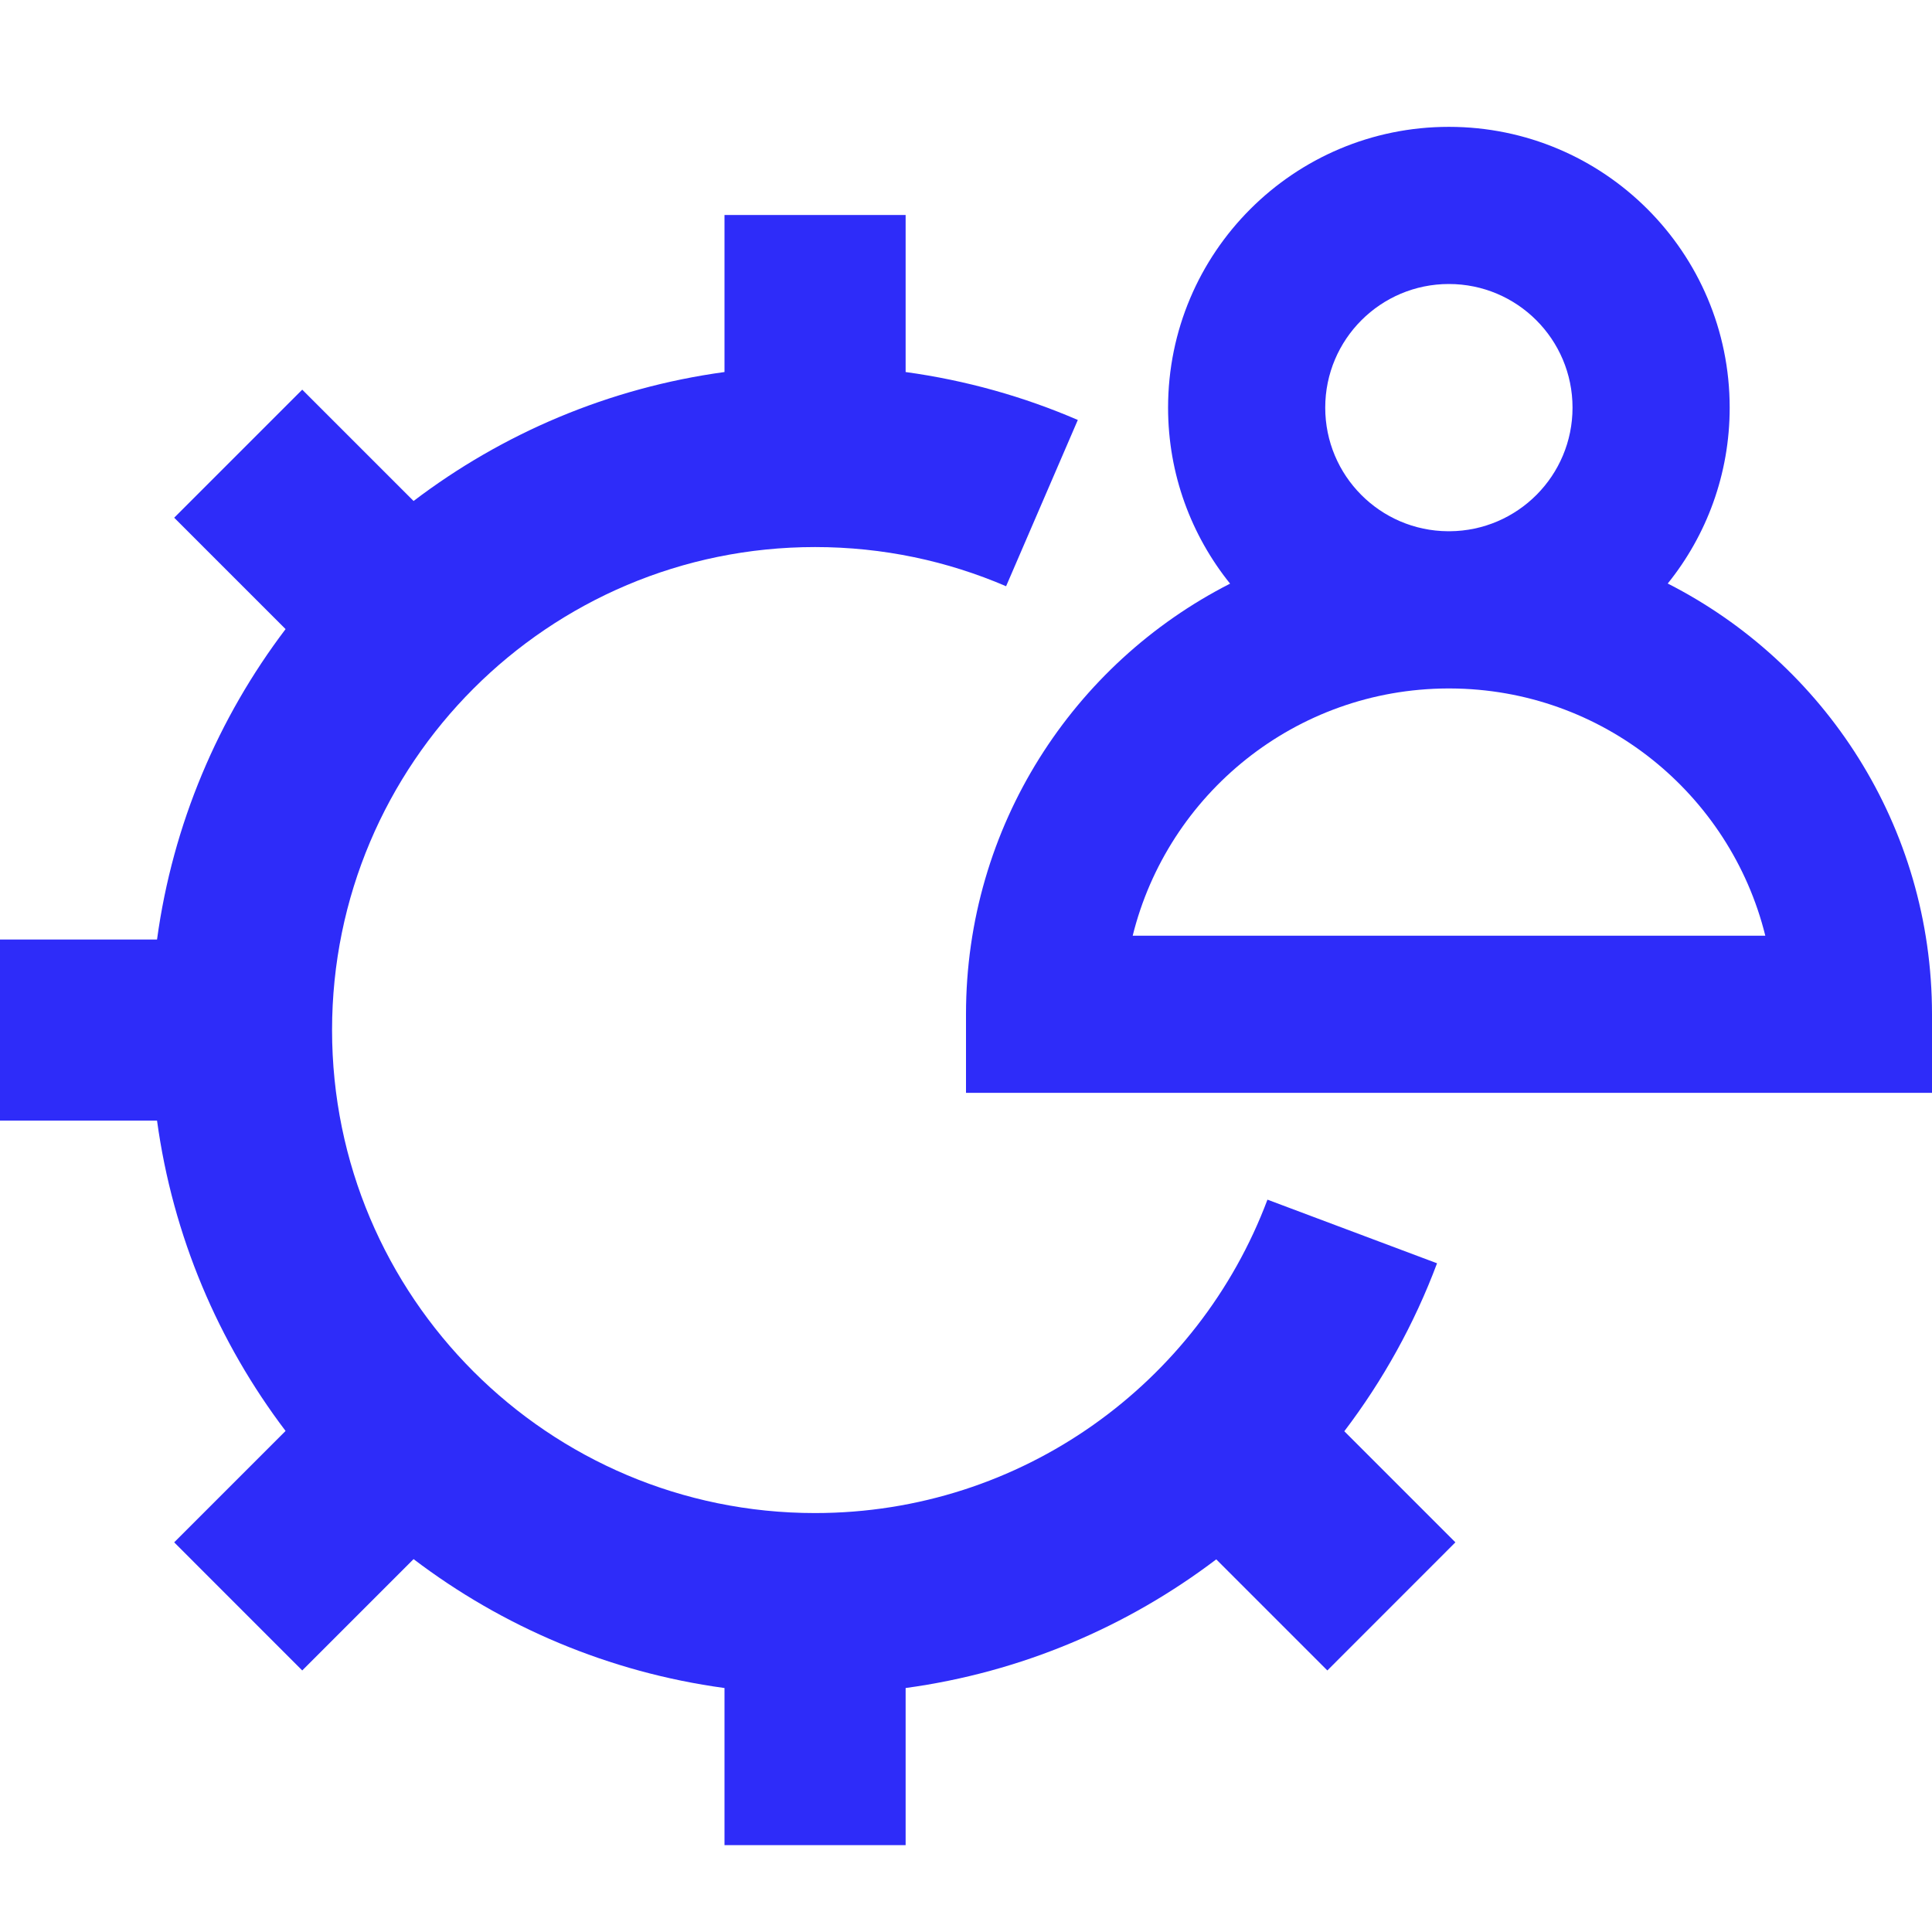
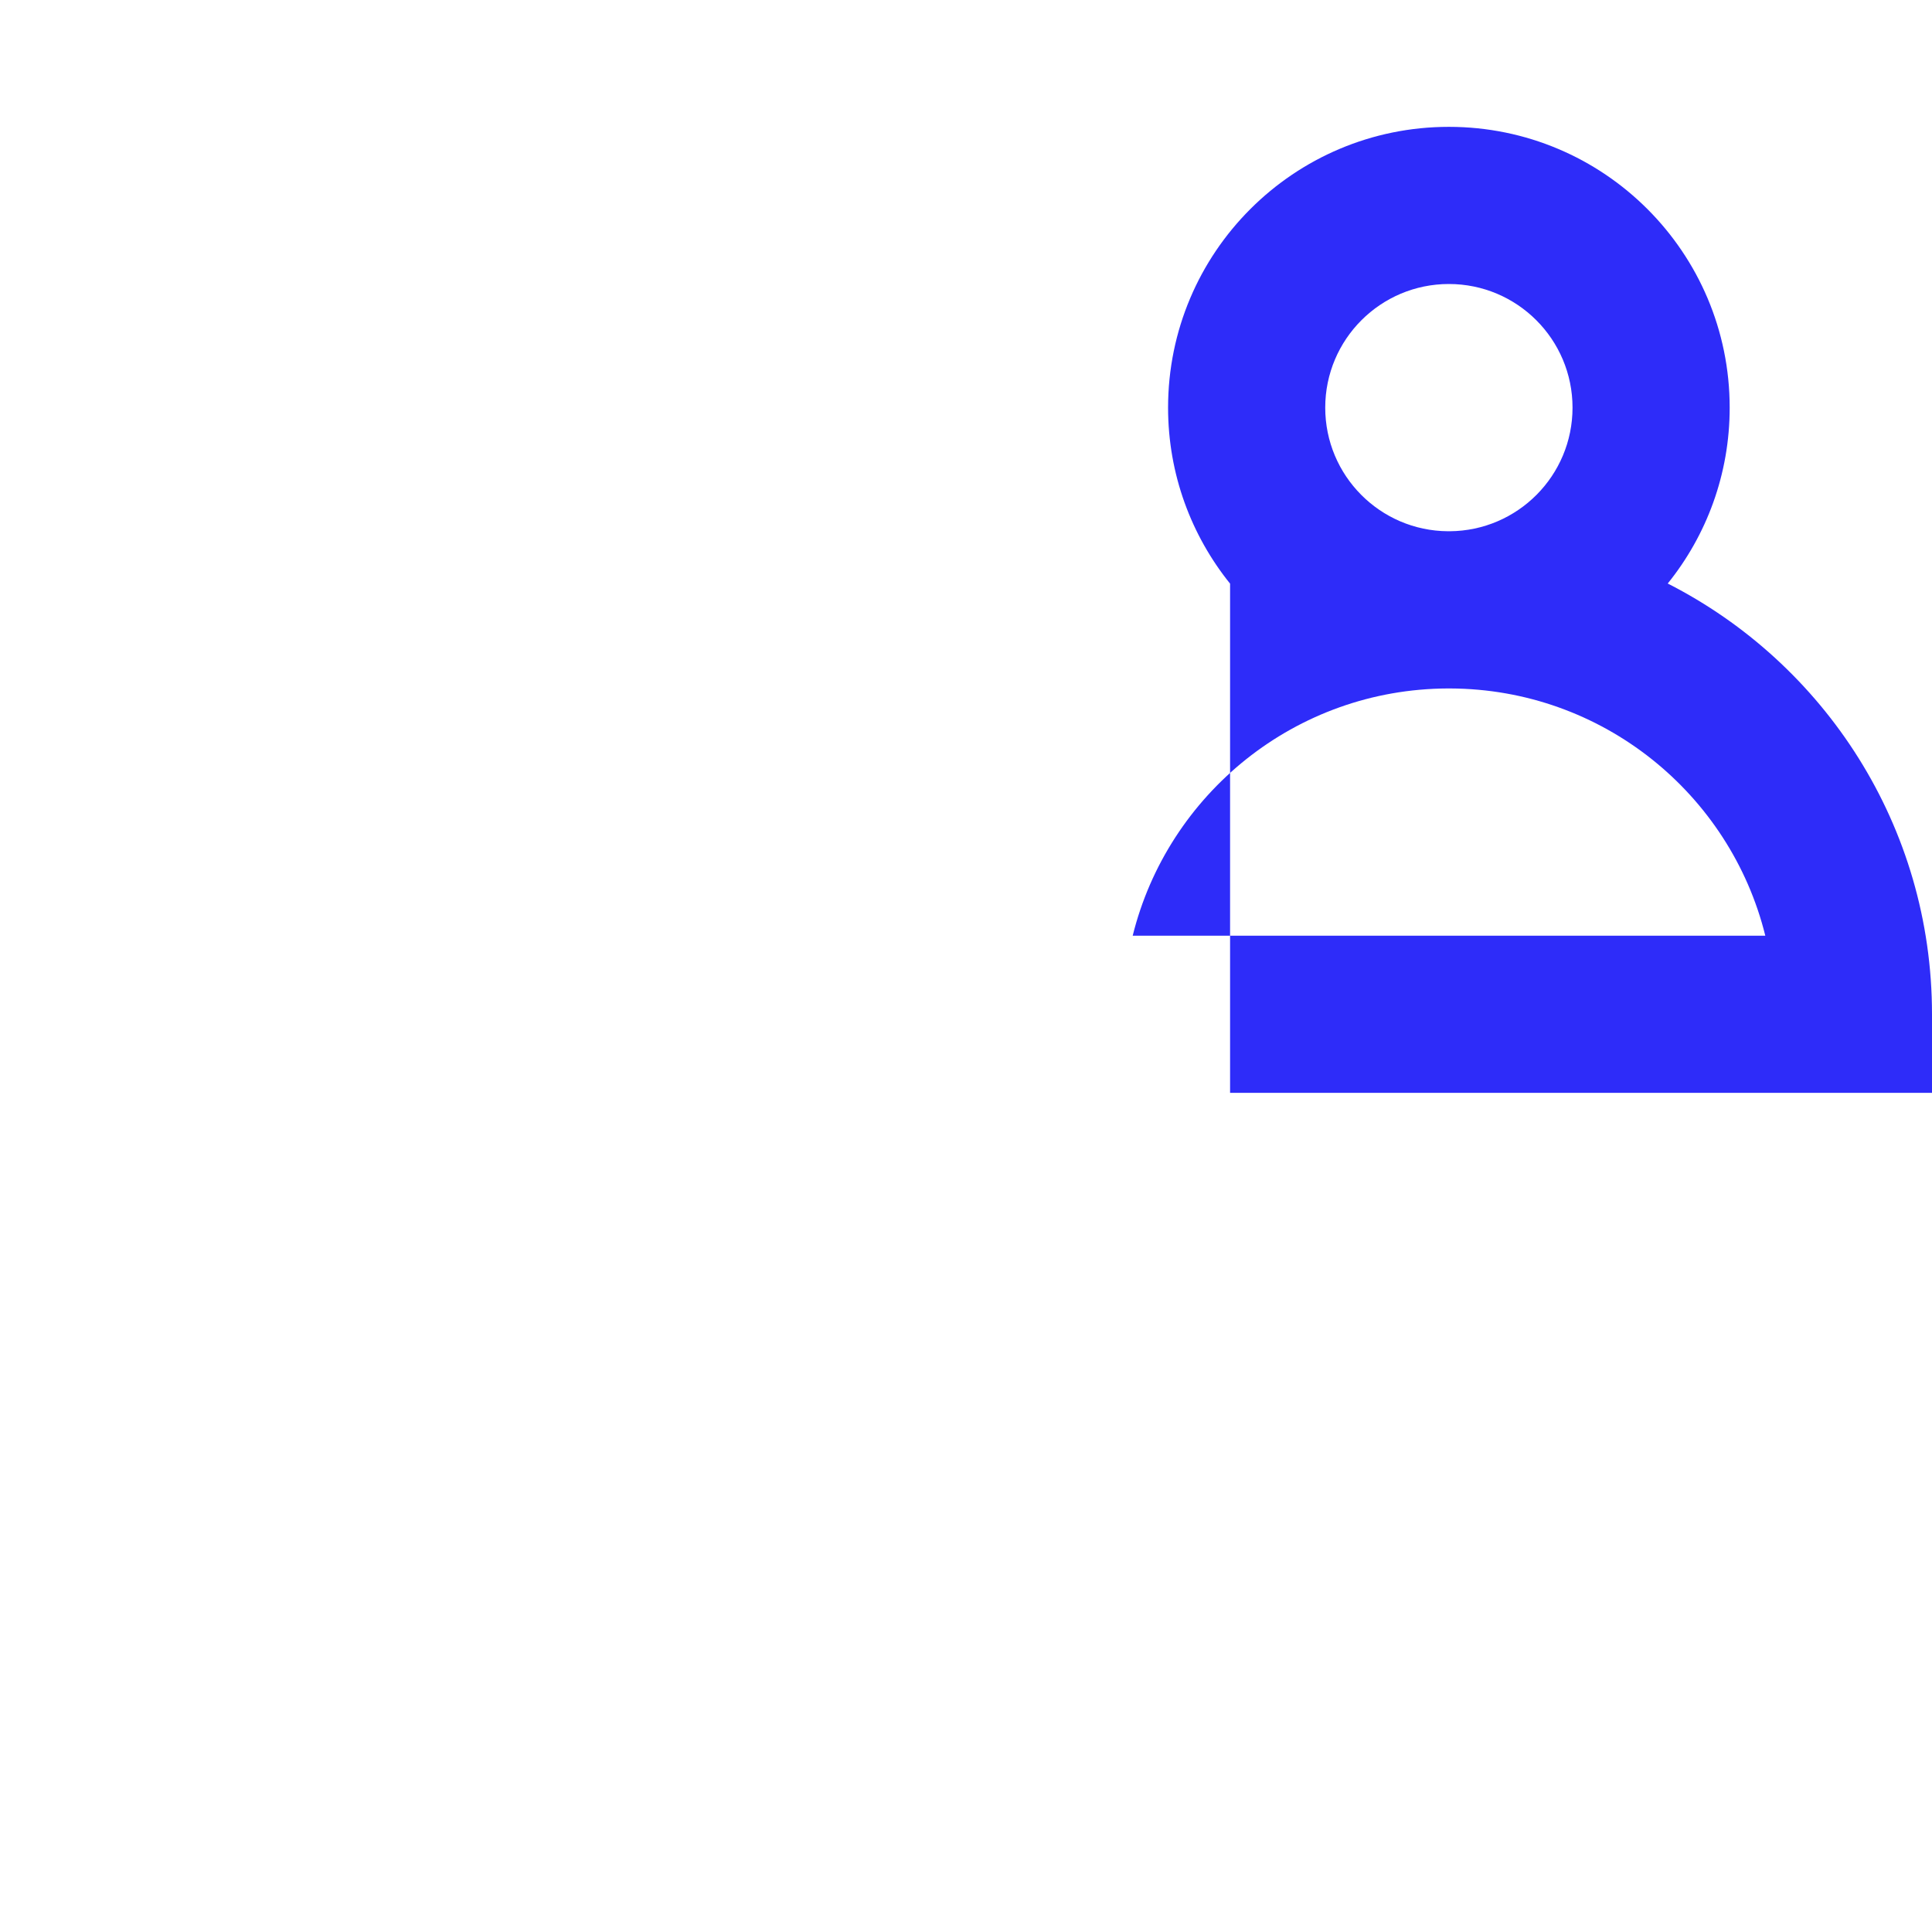
<svg xmlns="http://www.w3.org/2000/svg" width="32" height="32" viewBox="0 0 32 32" fill="none">
-   <path fill-rule="evenodd" clip-rule="evenodd" d="M15 6.162C15.998 6.299 16.956 6.569 17.852 6.956L16.664 9.71C15.695 9.293 14.627 9.061 13.5 9.061C9.082 9.061 5.5 12.643 5.5 17.061C5.5 21.479 9.082 25.061 13.5 25.061C16.927 25.061 19.855 22.905 20.993 19.87L23.802 20.924C23.425 21.93 22.905 22.865 22.266 23.706L24.106 25.546L21.985 27.668L20.145 25.828C18.675 26.943 16.916 27.698 15 27.959V30.561L12 30.561V27.959C10.082 27.698 8.321 26.942 6.85 25.824L5.006 27.668L2.885 25.546L4.73 23.701C3.616 22.232 2.863 20.475 2.601 18.561H0V15.561H2.601C2.862 13.647 3.616 11.889 4.73 10.42L2.885 8.575L5.006 6.454L6.85 8.298C8.321 7.18 10.082 6.424 12 6.162V3.561H15V6.162Z" fill="#2E2CF9" />
-   <path fill-rule="evenodd" clip-rule="evenodd" d="M23.998 4.704C22.867 4.704 21.95 5.621 21.95 6.752C21.95 7.878 22.859 8.792 23.983 8.799L24 8.799L24.013 8.799C25.137 8.791 26.046 7.878 26.046 6.752C26.046 5.621 25.129 4.704 23.998 4.704ZM19.347 6.752C19.347 7.855 19.732 8.869 20.374 9.667C17.778 10.989 16 13.687 16 16.799V18.101H32V16.799C32 13.685 30.221 10.987 27.623 9.665C28.265 8.868 28.649 7.855 28.649 6.752C28.649 4.183 26.567 2.101 23.998 2.101C21.429 2.101 19.347 4.183 19.347 6.752ZM18.761 15.498C19.342 13.152 21.457 11.412 23.98 11.403L23.998 11.403L24.017 11.403C26.542 11.411 28.658 13.151 29.239 15.498H18.761Z" fill="#2E2CF9" />
+   <path fill-rule="evenodd" clip-rule="evenodd" d="M23.998 4.704C22.867 4.704 21.95 5.621 21.95 6.752C21.95 7.878 22.859 8.792 23.983 8.799L24 8.799L24.013 8.799C25.137 8.791 26.046 7.878 26.046 6.752C26.046 5.621 25.129 4.704 23.998 4.704ZM19.347 6.752C19.347 7.855 19.732 8.869 20.374 9.667V18.101H32V16.799C32 13.685 30.221 10.987 27.623 9.665C28.265 8.868 28.649 7.855 28.649 6.752C28.649 4.183 26.567 2.101 23.998 2.101C21.429 2.101 19.347 4.183 19.347 6.752ZM18.761 15.498C19.342 13.152 21.457 11.412 23.98 11.403L23.998 11.403L24.017 11.403C26.542 11.411 28.658 13.151 29.239 15.498H18.761Z" fill="#2E2CF9" />
</svg>